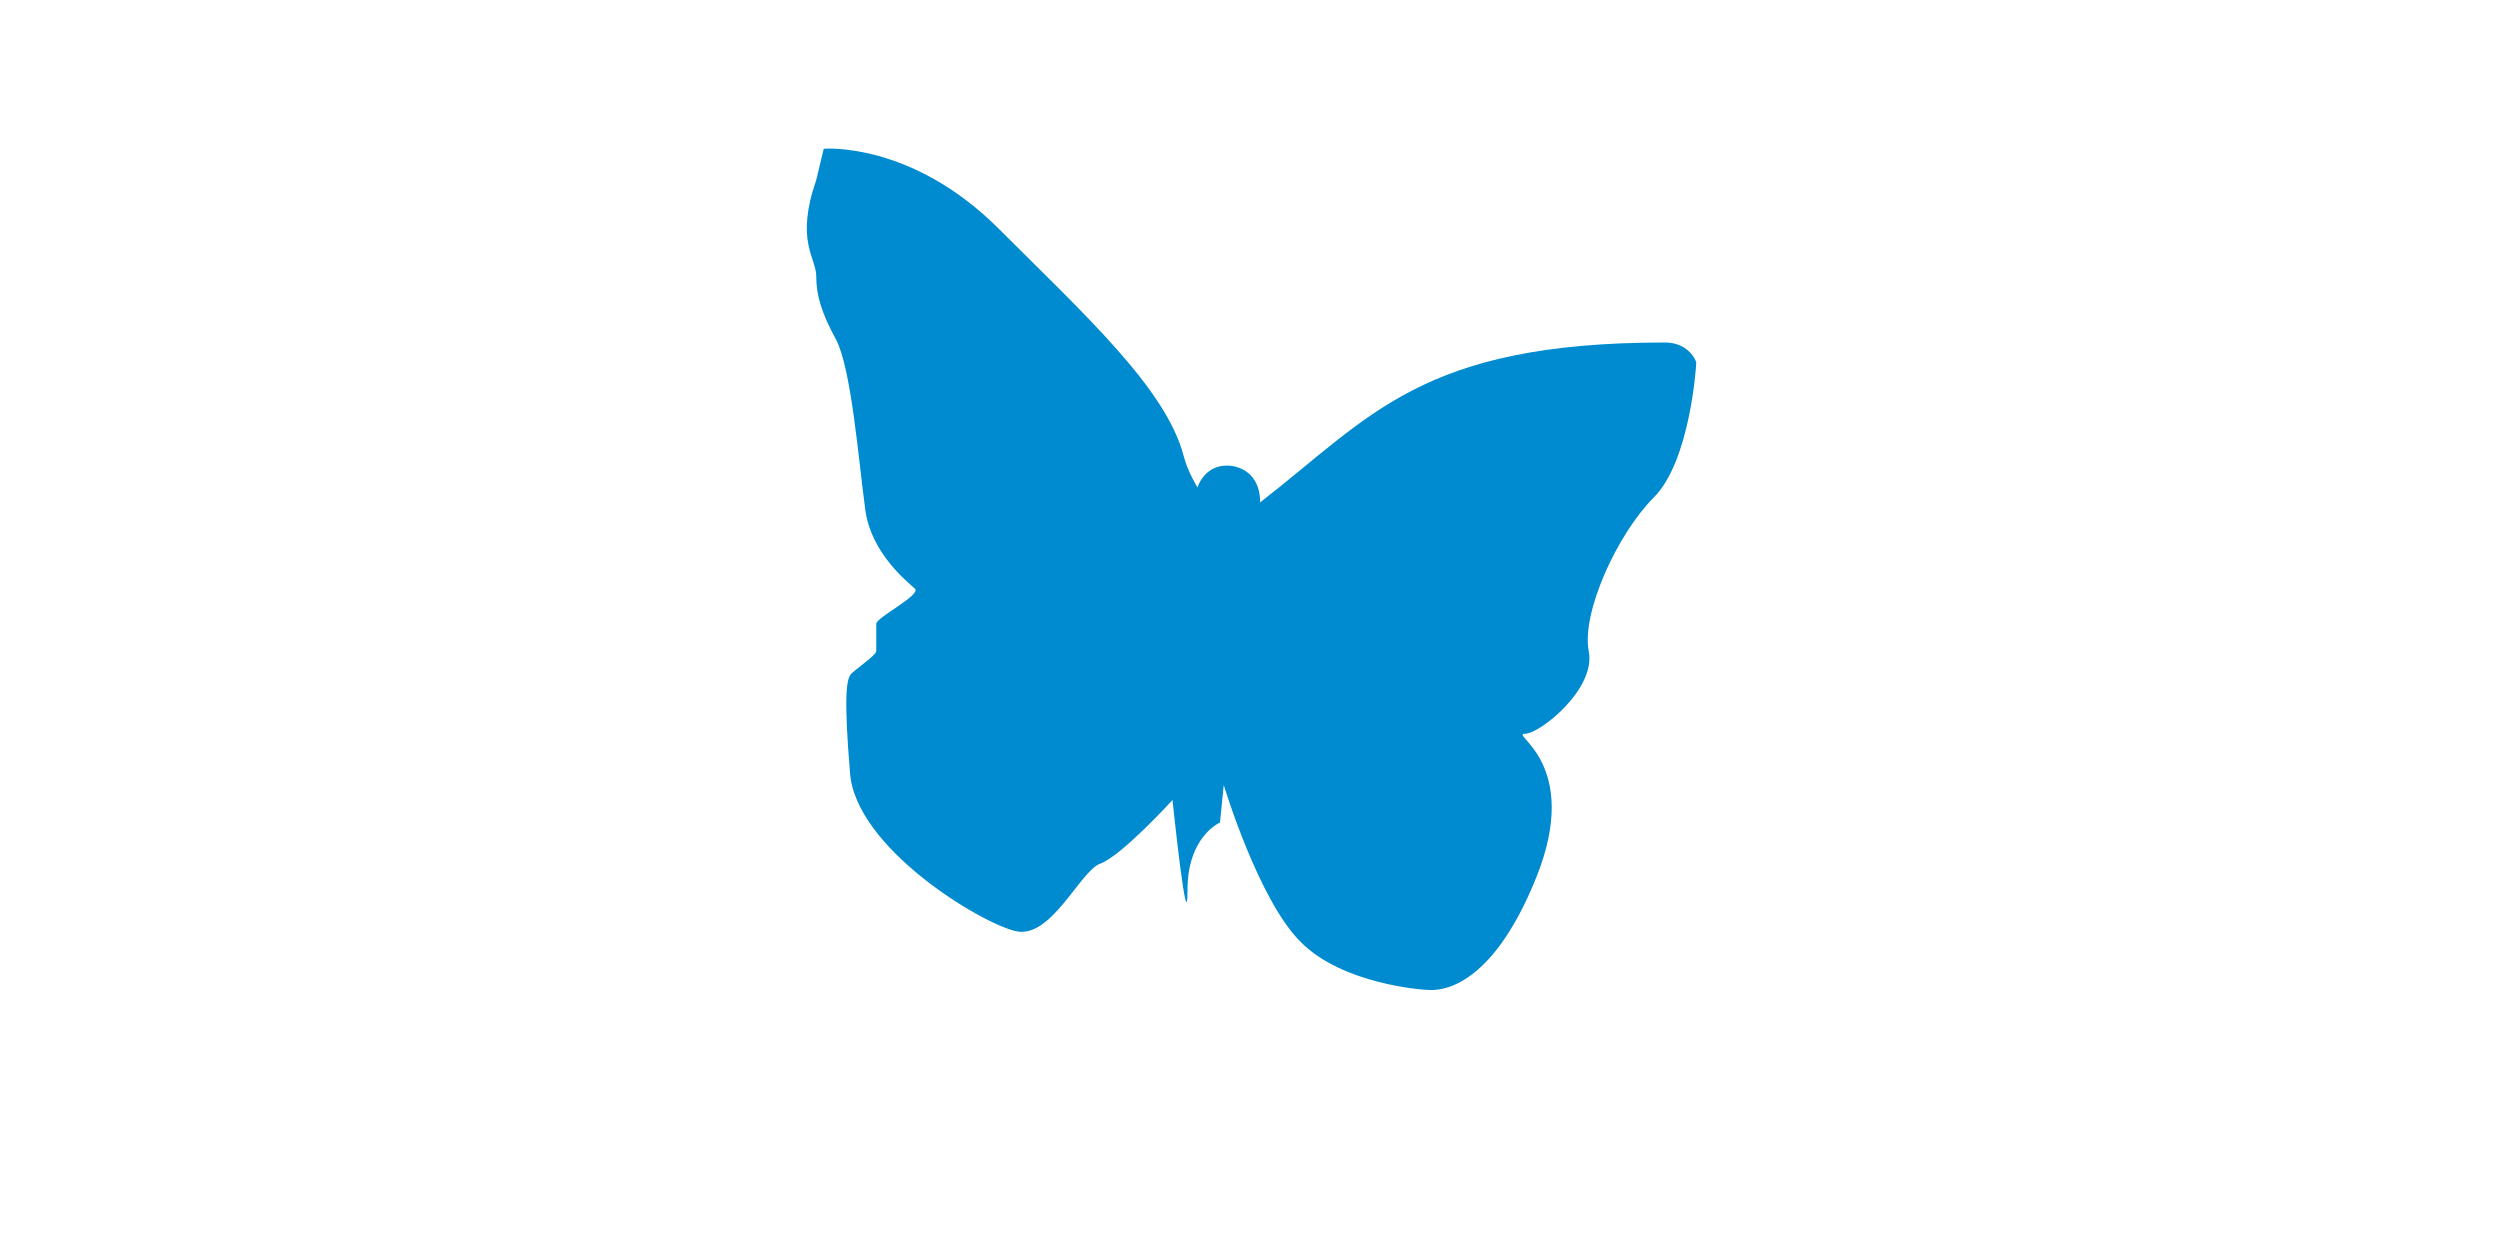
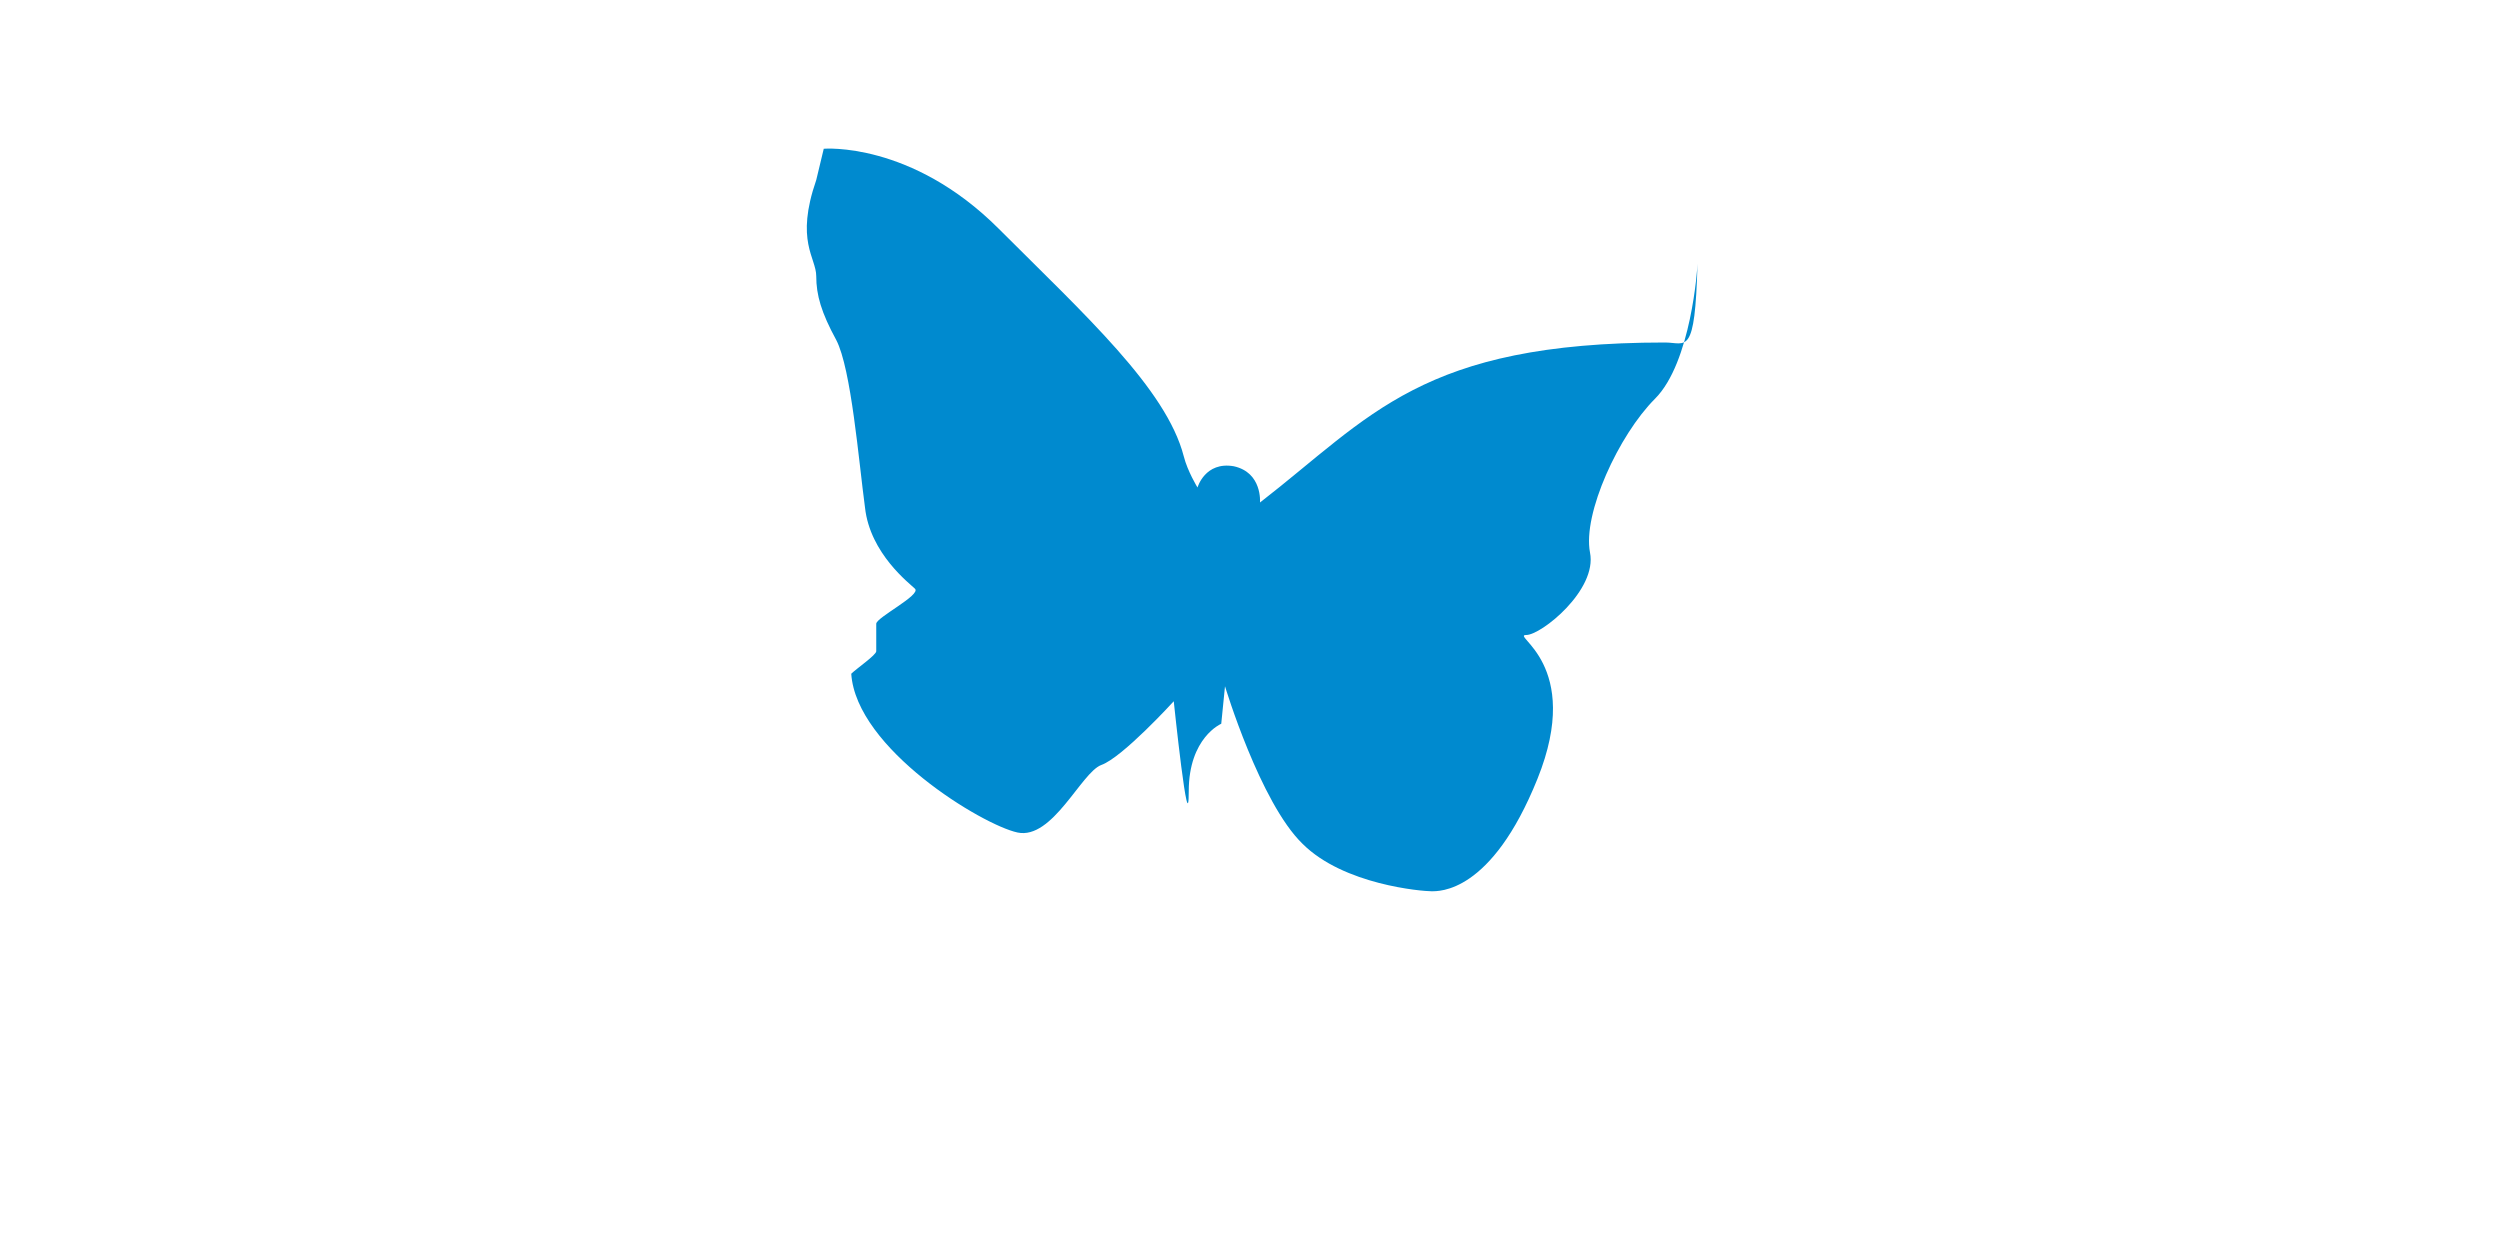
<svg xmlns="http://www.w3.org/2000/svg" version="1.1" id="Layer_1" x="0px" y="0px" viewBox="0 0 200 100" enable-background="new 0 0 200 100" xml:space="preserve">
  <g id="_x30_3_1_">
-     <path fill="#008ACF" d="M133.2,27.4c-19.5,0-23.5,5.9-32.4,12.8c0,0,0.2-2.4-2.1-2.9c-2.3-0.4-2.9,1.7-2.9,1.7s-0.8-1.3-1.1-2.5   c-1.4-5.4-7.9-11.3-14.8-18.2c-7-7-14-6.4-14-6.4l-0.6,2.5c-1.7,4.9,0,6.2,0,7.7c0,1.5,0.4,2.9,1.6,5.1c1.2,2.3,1.8,9.7,2.3,13.4   c0.4,3.7,3.6,6.1,4,6.5c0.5,0.5-3.1,2.3-3.1,2.8v2.2c0,0.3-1.6,1.4-2,1.8c-0.4,0.4-0.6,1.9-0.1,7.9c0.4,6,10.5,12.1,13.3,12.7   c2.8,0.6,5.1-4.8,6.7-5.4c1.7-0.6,5.8-5.1,5.8-5.1s1.2,11.5,1.2,7.2c0-4.3,2.6-5.4,2.6-5.4l0.3-3c0,0,2.8,9.3,6.2,12.6   c3.3,3.3,9.6,3.8,10.3,3.8c0.6,0,4.8,0.2,8.5-9c3.7-9.2-2.2-11.5-0.9-11.5c1.2,0,5.7-3.6,5.1-6.6c-0.6-3.1,2.3-9.4,5.2-12.3   c2.9-2.9,3.4-10.5,3.4-10.8C135.6,28.6,134.9,27.4,133.2,27.4z" />
+     <path fill="#008ACF" d="M133.2,27.4c-19.5,0-23.5,5.9-32.4,12.8c0,0,0.2-2.4-2.1-2.9c-2.3-0.4-2.9,1.7-2.9,1.7s-0.8-1.3-1.1-2.5   c-1.4-5.4-7.9-11.3-14.8-18.2c-7-7-14-6.4-14-6.4l-0.6,2.5c-1.7,4.9,0,6.2,0,7.7c0,1.5,0.4,2.9,1.6,5.1c1.2,2.3,1.8,9.7,2.3,13.4   c0.4,3.7,3.6,6.1,4,6.5c0.5,0.5-3.1,2.3-3.1,2.8v2.2c0,0.3-1.6,1.4-2,1.8c0.4,6,10.5,12.1,13.3,12.7   c2.8,0.6,5.1-4.8,6.7-5.4c1.7-0.6,5.8-5.1,5.8-5.1s1.2,11.5,1.2,7.2c0-4.3,2.6-5.4,2.6-5.4l0.3-3c0,0,2.8,9.3,6.2,12.6   c3.3,3.3,9.6,3.8,10.3,3.8c0.6,0,4.8,0.2,8.5-9c3.7-9.2-2.2-11.5-0.9-11.5c1.2,0,5.7-3.6,5.1-6.6c-0.6-3.1,2.3-9.4,5.2-12.3   c2.9-2.9,3.4-10.5,3.4-10.8C135.6,28.6,134.9,27.4,133.2,27.4z" />
  </g>
</svg>